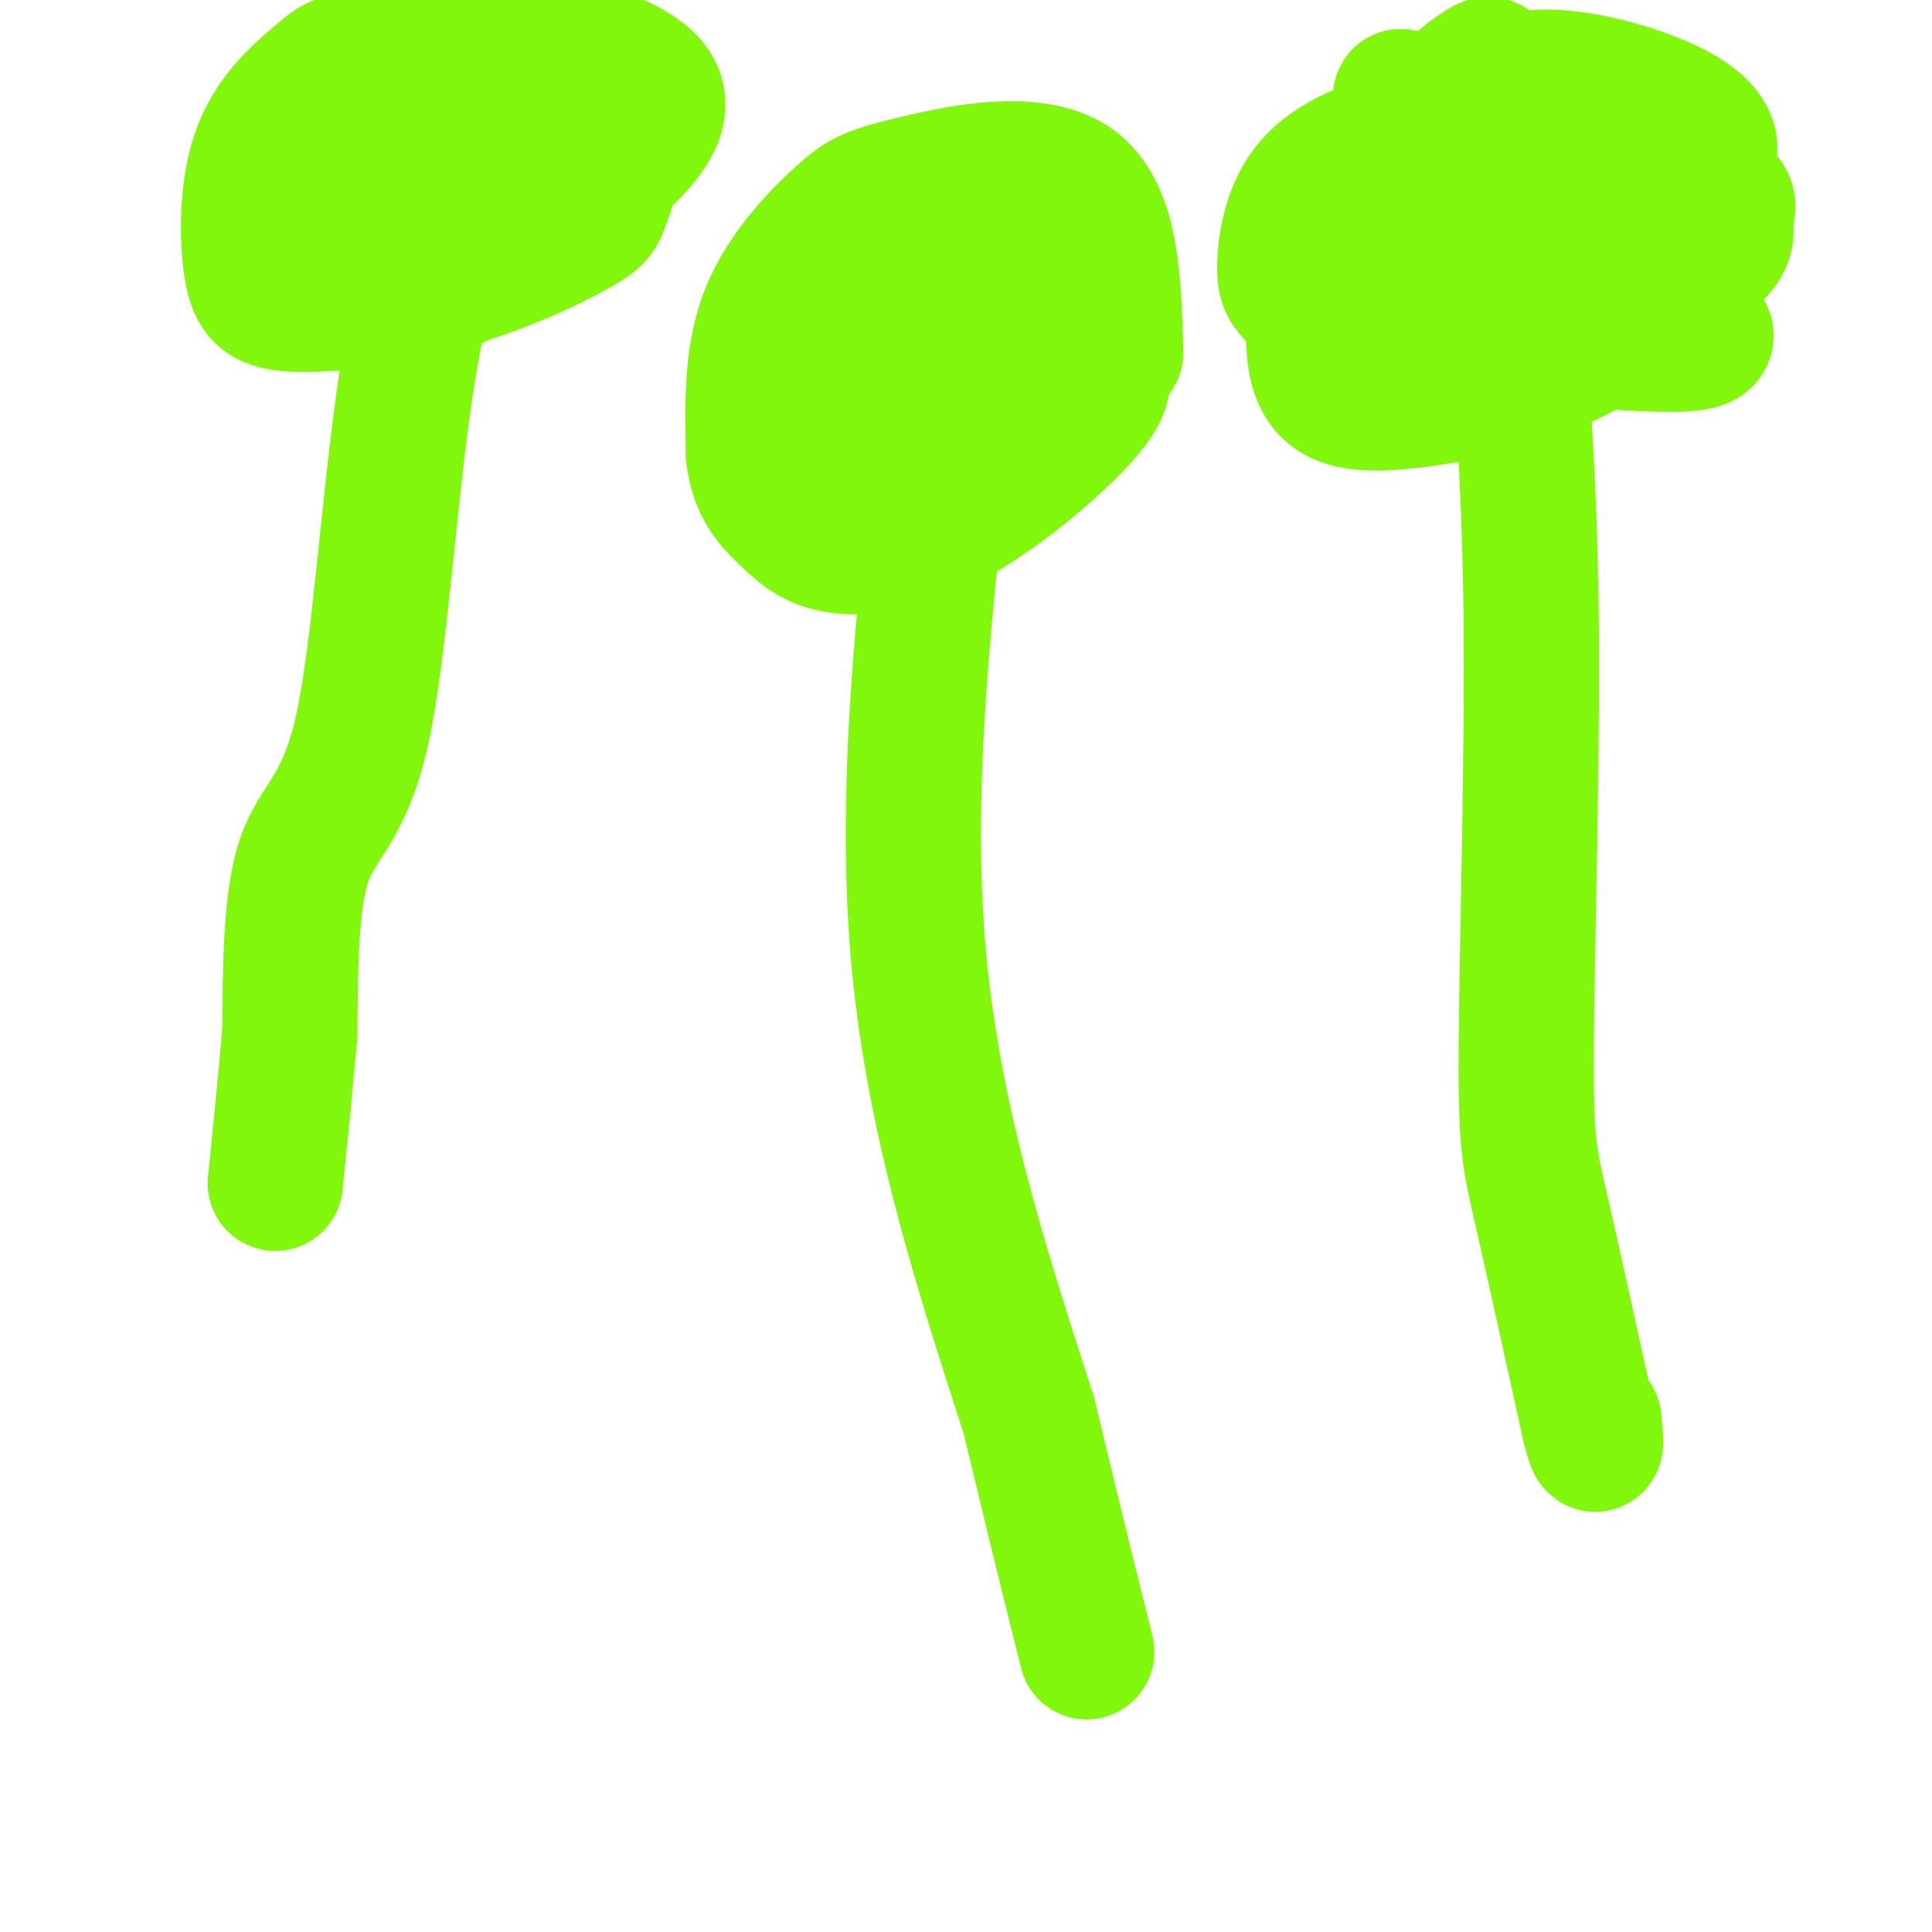
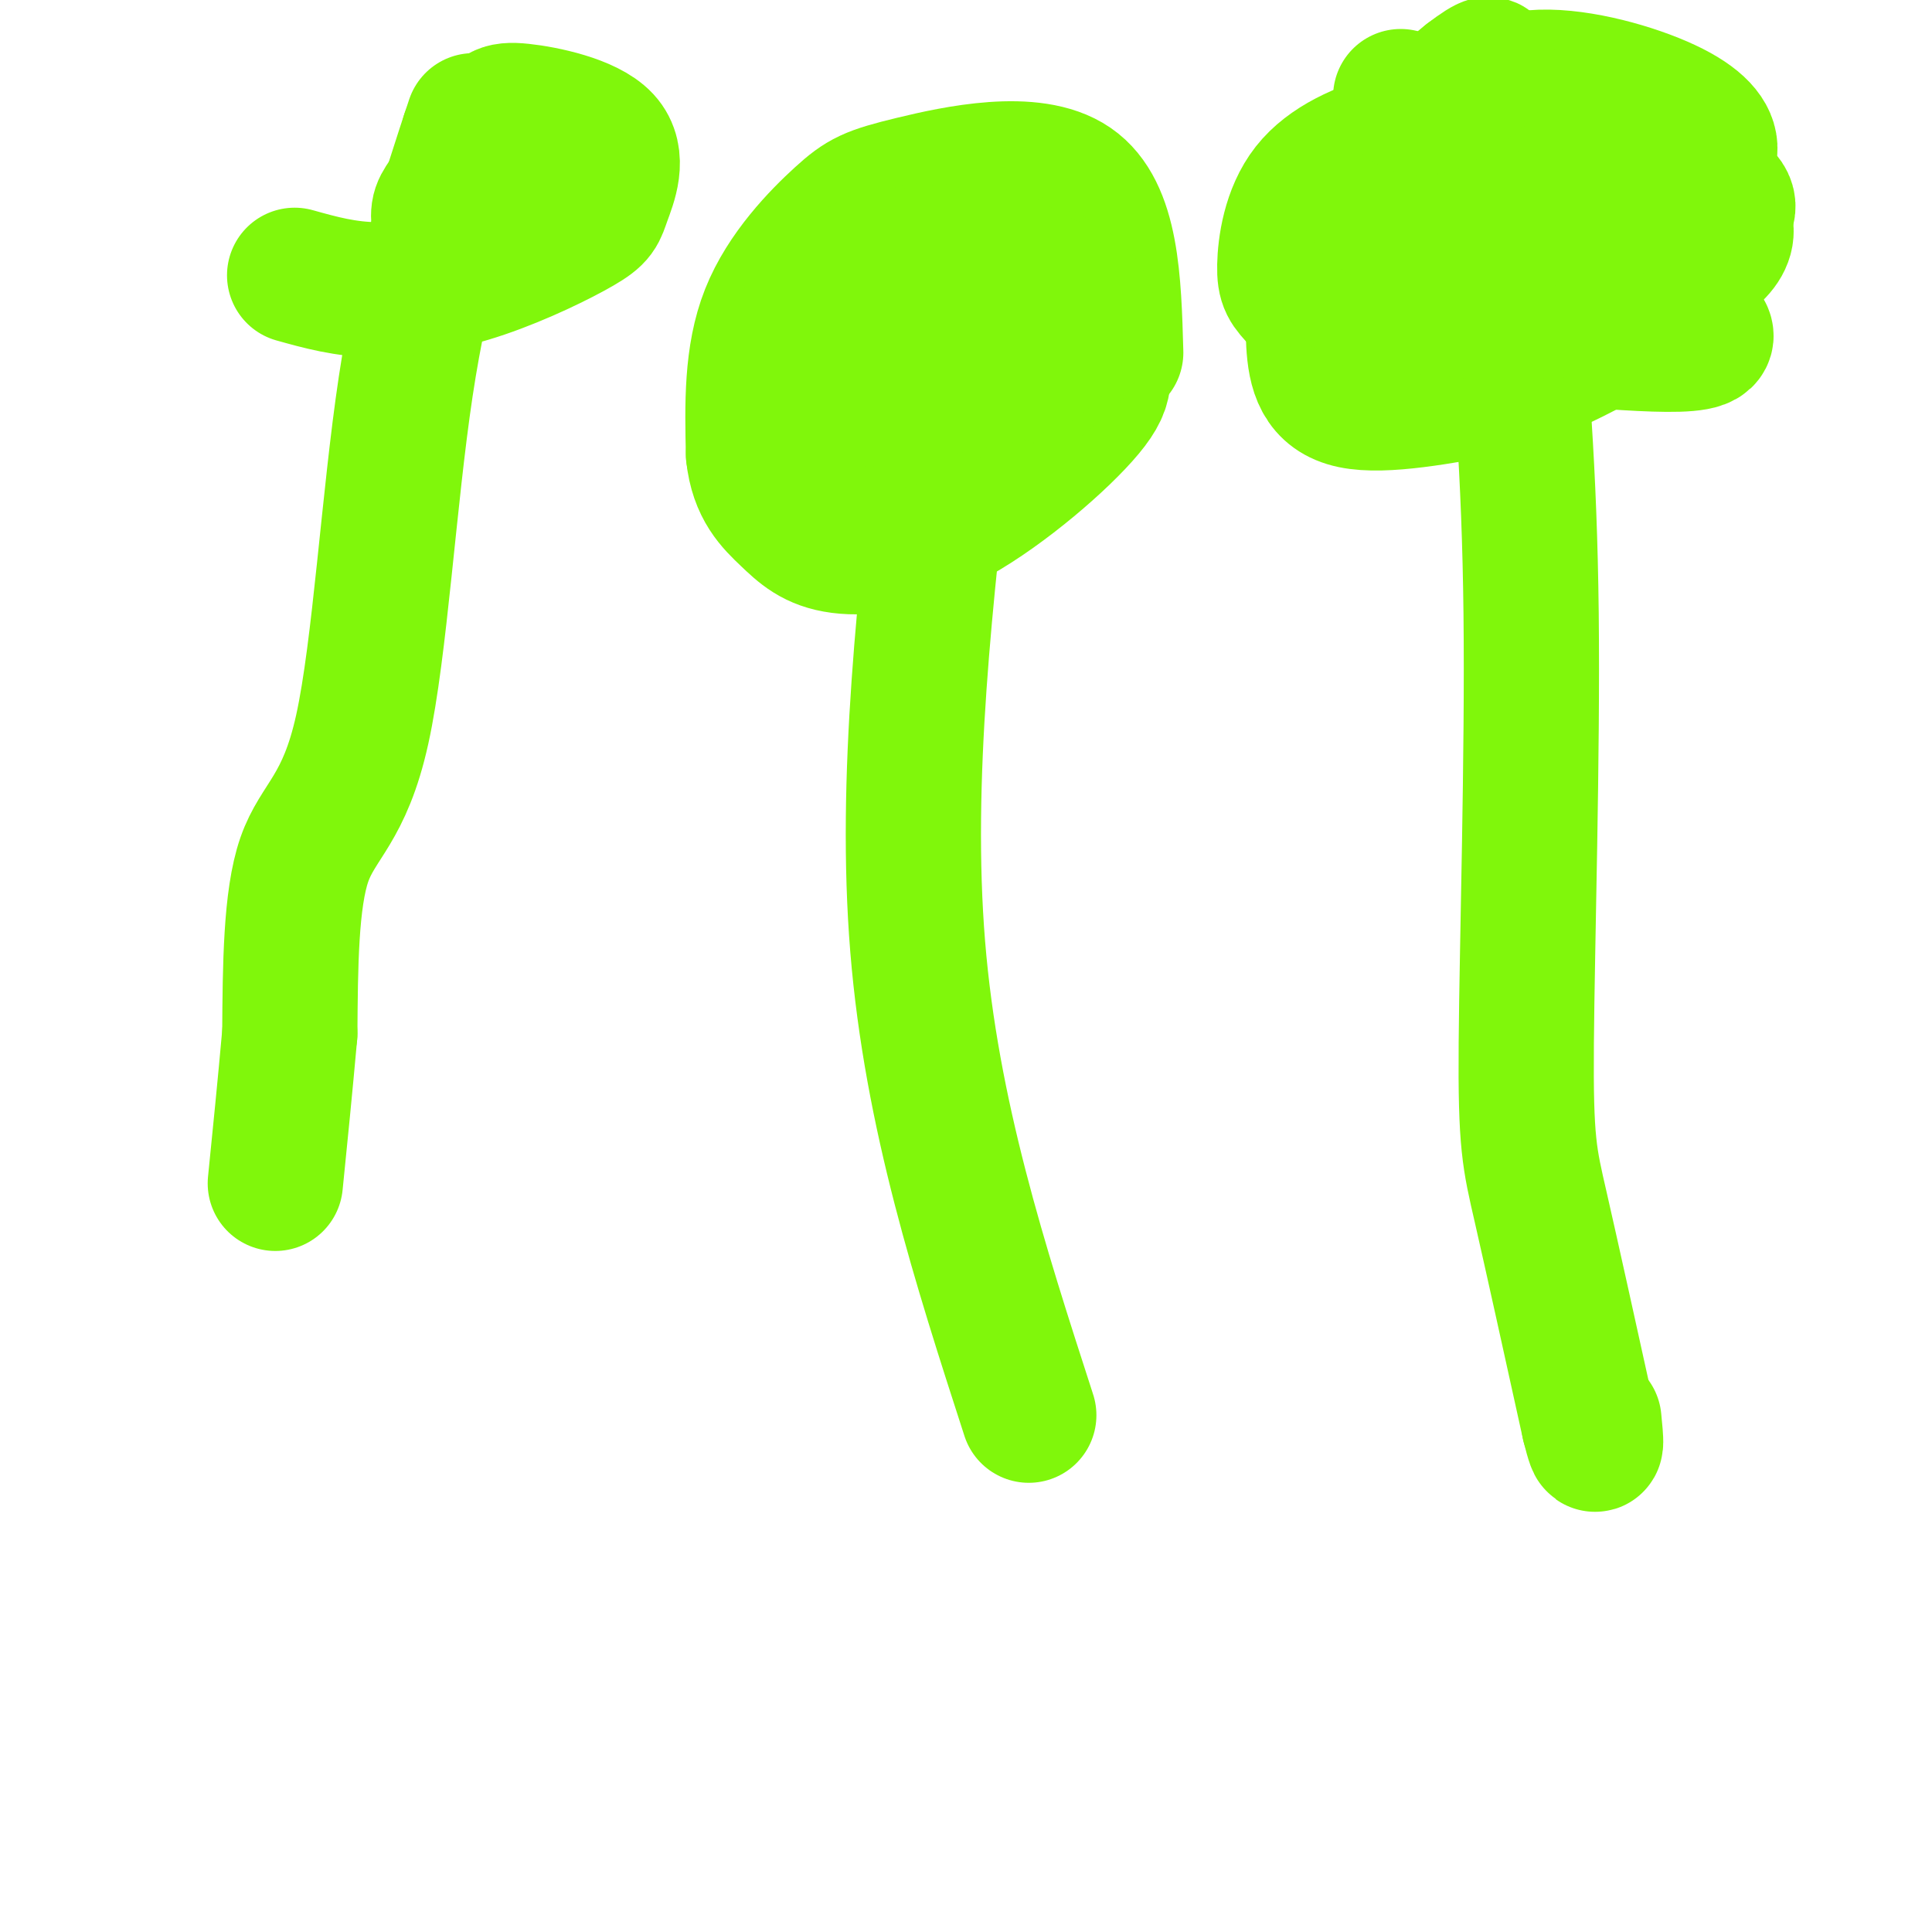
<svg xmlns="http://www.w3.org/2000/svg" viewBox="0 0 400 400" version="1.1">
  <g fill="none" stroke="#80F70B" stroke-width="28" stroke-linecap="round" stroke-linejoin="round">
    <path d="M196,85c-4.417,38.167 -8.833,76.333 -6,111c2.833,34.667 12.917,65.833 23,97" />
-     <path d="M213,293c5.833,24.333 8.917,36.667 12,49" />
    <path d="M231,73c-0.407,-14.694 -0.813,-29.388 -9,-35c-8.187,-5.612 -24.153,-2.144 -33,0c-8.847,2.144 -10.574,2.962 -15,7c-4.426,4.038 -11.550,11.297 -15,20c-3.450,8.703 -3.225,18.852 -3,29" />
    <path d="M156,94c0.730,7.055 4.054,10.191 7,13c2.946,2.809 5.513,5.289 11,6c5.487,0.711 13.893,-0.348 24,-6c10.107,-5.652 21.914,-15.896 27,-22c5.086,-6.104 3.449,-8.068 1,-13c-2.449,-4.932 -5.711,-12.834 -13,-17c-7.289,-4.166 -18.604,-4.597 -27,-2c-8.396,2.597 -13.873,8.223 -17,12c-3.127,3.777 -3.904,5.705 -5,8c-1.096,2.295 -2.510,4.955 -4,9c-1.490,4.045 -3.055,9.474 2,12c5.055,2.526 16.730,2.150 27,-1c10.270,-3.150 19.135,-9.075 28,-15" />
    <path d="M217,78c6.558,-5.091 8.954,-10.317 8,-14c-0.954,-3.683 -5.259,-5.823 -8,-7c-2.741,-1.177 -3.919,-1.390 -9,-1c-5.081,0.390 -14.066,1.384 -21,3c-6.934,1.616 -11.819,3.853 -16,9c-4.181,5.147 -7.659,13.202 -8,17c-0.341,3.798 2.455,3.338 5,4c2.545,0.662 4.839,2.448 17,-2c12.161,-4.448 34.189,-15.128 34,-17c-0.189,-1.872 -22.594,5.064 -45,12" />
    <path d="M174,82c-7.968,2.003 -5.389,1.012 -7,0c-1.611,-1.012 -7.411,-2.045 -6,-7c1.411,-4.955 10.035,-13.832 15,-18c4.965,-4.168 6.273,-3.628 11,-4c4.727,-0.372 12.875,-1.656 19,0c6.125,1.656 10.228,6.252 12,9c1.772,2.748 1.215,3.647 1,5c-0.215,1.353 -0.086,3.160 -1,5c-0.914,1.840 -2.870,3.713 -12,6c-9.130,2.287 -25.435,4.987 -34,5c-8.565,0.013 -9.389,-2.662 -7,-7c2.389,-4.338 7.991,-10.338 17,-14c9.009,-3.662 21.426,-4.986 28,-5c6.574,-0.014 7.307,1.282 7,3c-0.307,1.718 -1.653,3.859 -3,6" />
-     <path d="M214,66c-5.562,4.060 -17.968,11.210 -25,14c-7.032,2.790 -8.690,1.221 -10,-1c-1.310,-2.221 -2.272,-5.093 -2,-7c0.272,-1.907 1.777,-2.848 5,-4c3.223,-1.152 8.164,-2.514 18,-3c9.836,-0.486 24.567,-0.094 25,3c0.433,3.094 -13.430,8.891 -22,12c-8.570,3.109 -11.846,3.529 -18,4c-6.154,0.471 -15.187,0.992 -18,-1c-2.813,-1.992 0.593,-6.496 4,-11" />
    <path d="M313,56c1.833,20.685 3.667,41.369 4,71c0.333,29.631 -0.833,68.208 -1,89c-0.167,20.792 0.667,23.798 3,34c2.333,10.202 6.167,27.601 10,45" />
    <path d="M329,295c1.833,7.333 1.417,3.167 1,-1" />
    <path d="M309,54c3.350,-1.311 6.700,-2.622 9,-5c2.300,-2.378 3.550,-5.822 4,-11c0.450,-5.178 0.101,-12.089 -1,-16c-1.101,-3.911 -2.952,-4.822 -6,-5c-3.048,-0.178 -7.293,0.376 -13,4c-5.707,3.624 -12.877,10.316 -18,16c-5.123,5.684 -8.198,10.359 -10,16c-1.802,5.641 -2.331,12.250 -2,18c0.331,5.750 1.523,10.643 8,12c6.477,1.357 18.238,-0.821 30,-3" />
    <path d="M310,80c10.292,-3.002 21.022,-9.009 26,-12c4.978,-2.991 4.204,-2.968 5,-6c0.796,-3.032 3.161,-9.119 2,-14c-1.161,-4.881 -5.846,-8.556 -12,-12c-6.154,-3.444 -13.775,-6.658 -21,-8c-7.225,-1.342 -14.055,-0.814 -21,1c-6.945,1.814 -14.007,4.914 -18,10c-3.993,5.086 -4.917,12.159 -5,16c-0.083,3.841 0.674,4.451 3,7c2.326,2.549 6.221,7.036 18,8c11.779,0.964 31.441,-1.595 41,-4c9.559,-2.405 9.016,-4.655 9,-9c-0.016,-4.345 0.496,-10.785 -2,-15c-2.496,-4.215 -7.999,-6.204 -12,-7c-4.001,-0.796 -6.501,-0.398 -9,0" />
    <path d="M314,35c-4.903,0.199 -12.660,0.696 -22,6c-9.340,5.304 -20.262,15.414 -15,21c5.262,5.586 26.707,6.649 46,8c19.293,1.351 36.432,2.989 28,-3c-8.432,-5.989 -42.435,-19.605 -55,-26c-12.565,-6.395 -3.690,-5.568 0,-6c3.690,-0.432 2.197,-2.123 5,-3c2.803,-0.877 9.901,-0.938 17,-1" />
    <path d="M318,31c5.002,0.569 9.005,2.491 12,5c2.995,2.509 4.980,5.604 6,9c1.020,3.396 1.076,7.094 0,11c-1.076,3.906 -3.282,8.020 -7,11c-3.718,2.980 -8.948,4.825 -15,5c-6.052,0.175 -12.927,-1.319 -17,-2c-4.073,-0.681 -5.343,-0.549 -8,-3c-2.657,-2.451 -6.702,-7.485 -8,-12c-1.298,-4.515 0.152,-8.511 4,-12c3.848,-3.489 10.093,-6.471 23,-7c12.907,-0.529 32.475,1.396 42,5c9.525,3.604 9.007,8.887 3,13c-6.007,4.113 -17.504,7.057 -29,10" />
    <path d="M324,64c-11.955,1.385 -27.342,-0.154 -35,-1c-7.658,-0.846 -7.588,-1.001 -9,-3c-1.412,-1.999 -4.305,-5.842 -4,-10c0.305,-4.158 3.807,-8.630 9,-12c5.193,-3.370 12.078,-5.639 18,-7c5.922,-1.361 10.880,-1.813 22,0c11.120,1.813 28.402,5.893 32,10c3.598,4.107 -6.489,8.241 -17,11c-10.511,2.759 -21.446,4.141 -31,3c-9.554,-1.141 -17.726,-4.807 -22,-7c-4.274,-2.193 -4.650,-2.912 -4,-4c0.650,-1.088 2.325,-2.544 4,-4" />
    <path d="M287,40c2.789,-3.405 7.761,-9.918 13,-15c5.239,-5.082 10.743,-8.734 19,-9c8.257,-0.266 19.265,2.852 26,6c6.735,3.148 9.197,6.325 9,9c-0.197,2.675 -3.054,4.849 -6,7c-2.946,2.151 -5.983,4.278 -17,6c-11.017,1.722 -30.015,3.039 -39,2c-8.985,-1.039 -7.958,-4.434 -9,-6c-1.042,-1.566 -4.155,-1.305 -1,-5c3.155,-3.695 12.577,-11.348 22,-19" />
    <path d="M304,16c4.667,-3.607 5.333,-3.125 3,-1c-2.333,2.125 -7.667,5.893 -11,7c-3.333,1.107 -4.667,-0.446 -6,-2" />
    <path d="M98,25c-5.238,15.804 -10.476,31.607 -14,55c-3.524,23.393 -5.333,54.375 -9,71c-3.667,16.625 -9.190,18.893 -12,27c-2.810,8.107 -2.905,22.054 -3,36" />
    <path d="M60,214c-1.000,11.167 -2.000,21.083 -3,31" />
-     <path d="M91,16c7.847,-3.125 15.695,-6.250 24,-6c8.305,0.250 17.069,3.874 20,8c2.931,4.126 0.030,8.755 -4,13c-4.030,4.245 -9.190,8.105 -15,11c-5.810,2.895 -12.269,4.826 -18,6c-5.731,1.174 -10.732,1.593 -15,0c-4.268,-1.593 -7.803,-5.198 -10,-7c-2.197,-1.802 -3.056,-1.801 -2,-7c1.056,-5.199 4.028,-15.600 7,-26" />
-     <path d="M78,8c3.257,-6.998 7.898,-11.494 13,-14c5.102,-2.506 10.664,-3.021 14,-3c3.336,0.021 4.447,0.577 6,4c1.553,3.423 3.547,9.712 4,17c0.453,7.288 -0.635,15.575 -4,23c-3.365,7.425 -9.007,13.987 -12,18c-2.993,4.013 -3.338,5.475 -10,7c-6.662,1.525 -19.640,3.112 -27,3c-7.360,-0.112 -9.101,-1.923 -10,-8c-0.899,-6.077 -0.955,-16.419 2,-24c2.955,-7.581 8.921,-12.400 12,-15c3.079,-2.600 3.273,-2.981 8,-4c4.727,-1.019 13.989,-2.675 21,-2c7.011,0.675 11.772,3.682 15,7c3.228,3.318 4.922,6.948 3,11c-1.922,4.052 -7.461,8.526 -13,13" />
-     <path d="M100,41c-8.674,5.497 -23.861,12.741 -31,16c-7.139,3.259 -6.232,2.535 -8,1c-1.768,-1.535 -6.213,-3.880 -8,-6c-1.787,-2.120 -0.918,-4.015 2,-9c2.918,-4.985 7.883,-13.060 14,-20c6.117,-6.940 13.384,-12.746 20,-15c6.616,-2.254 12.580,-0.955 16,1c3.420,1.955 4.297,4.566 5,7c0.703,2.434 1.232,4.689 0,10c-1.232,5.311 -4.224,13.677 -9,20c-4.776,6.323 -11.336,10.603 -15,13c-3.664,2.397 -4.432,2.910 -7,3c-2.568,0.090 -6.936,-0.244 -9,-5c-2.064,-4.756 -1.825,-13.934 1,-21c2.825,-7.066 8.236,-12.019 13,-13c4.764,-0.981 8.882,2.009 13,5" />
    <path d="M97,28c3.216,2.027 4.756,4.594 4,11c-0.756,6.406 -3.809,16.652 -6,18c-2.191,1.348 -3.522,-6.202 -4,-10c-0.478,-3.798 -0.104,-3.846 2,-7c2.104,-3.154 5.937,-9.416 8,-13c2.063,-3.584 2.356,-4.490 7,-4c4.644,0.490 13.639,2.376 17,6c3.361,3.624 1.088,8.988 0,12c-1.088,3.012 -0.993,3.673 -5,6c-4.007,2.327 -12.117,6.319 -20,9c-7.883,2.681 -15.538,4.052 -22,4c-6.462,-0.052 -11.731,-1.526 -17,-3" />
  </g>
</svg>